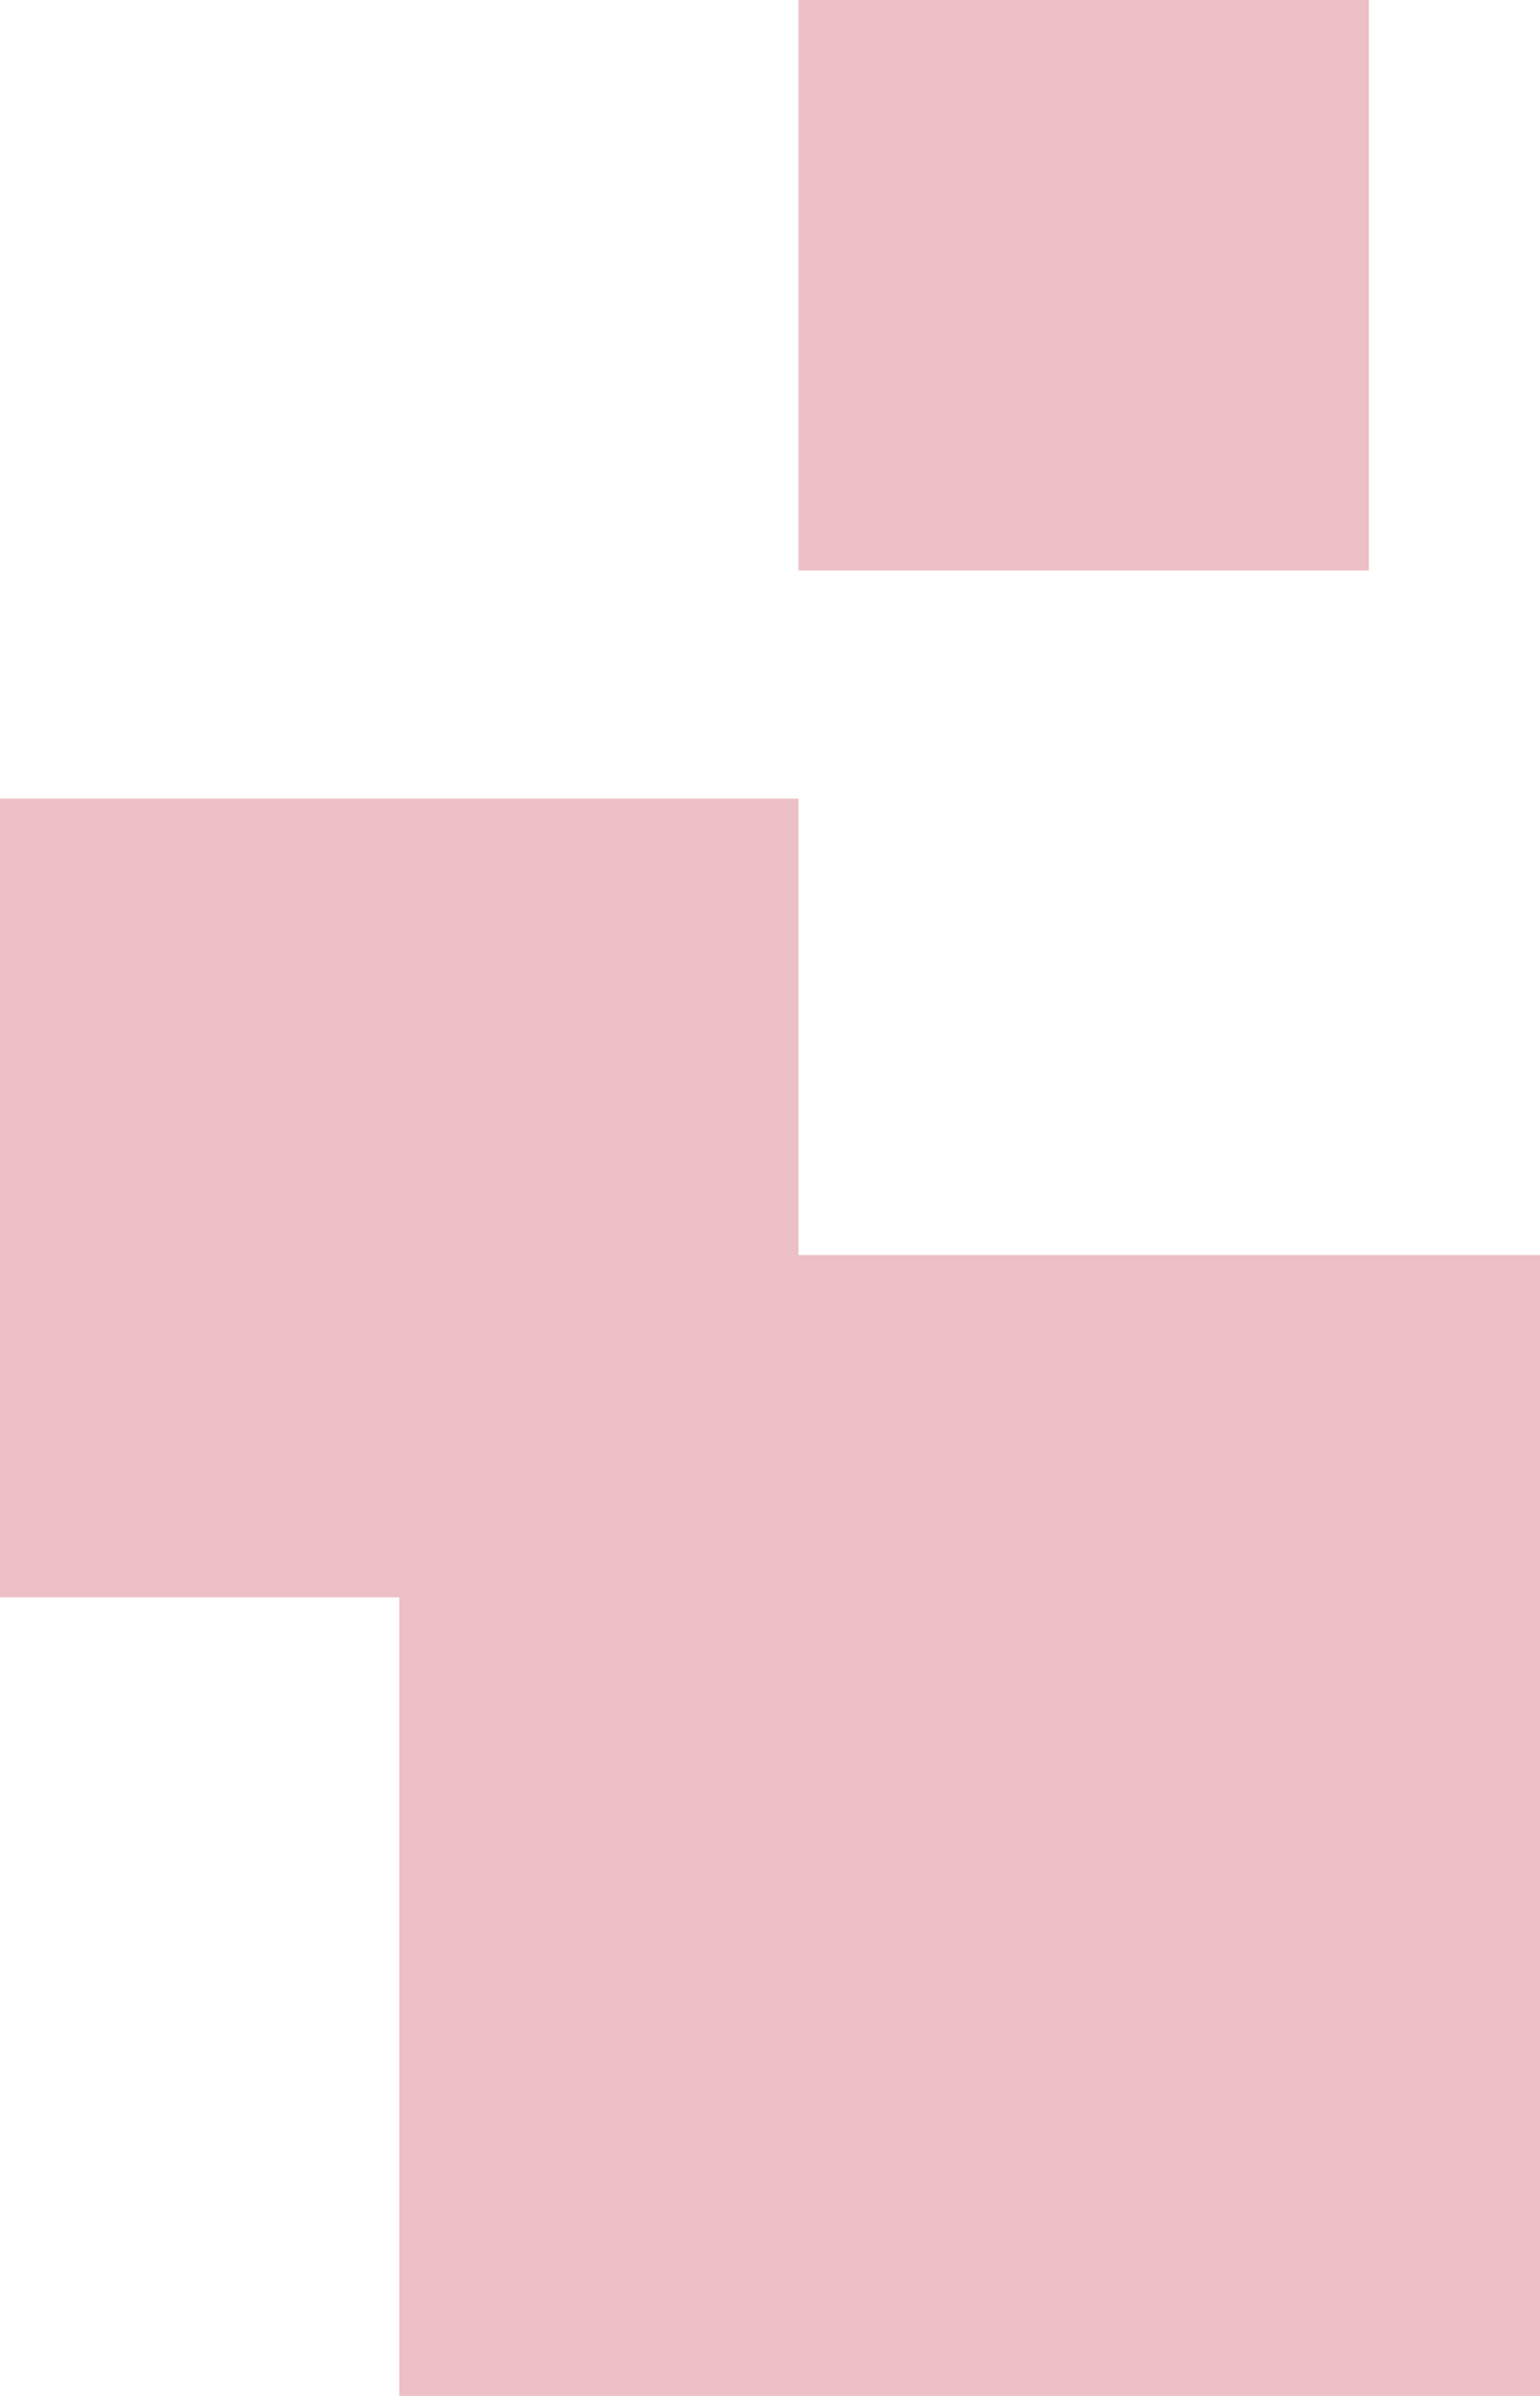
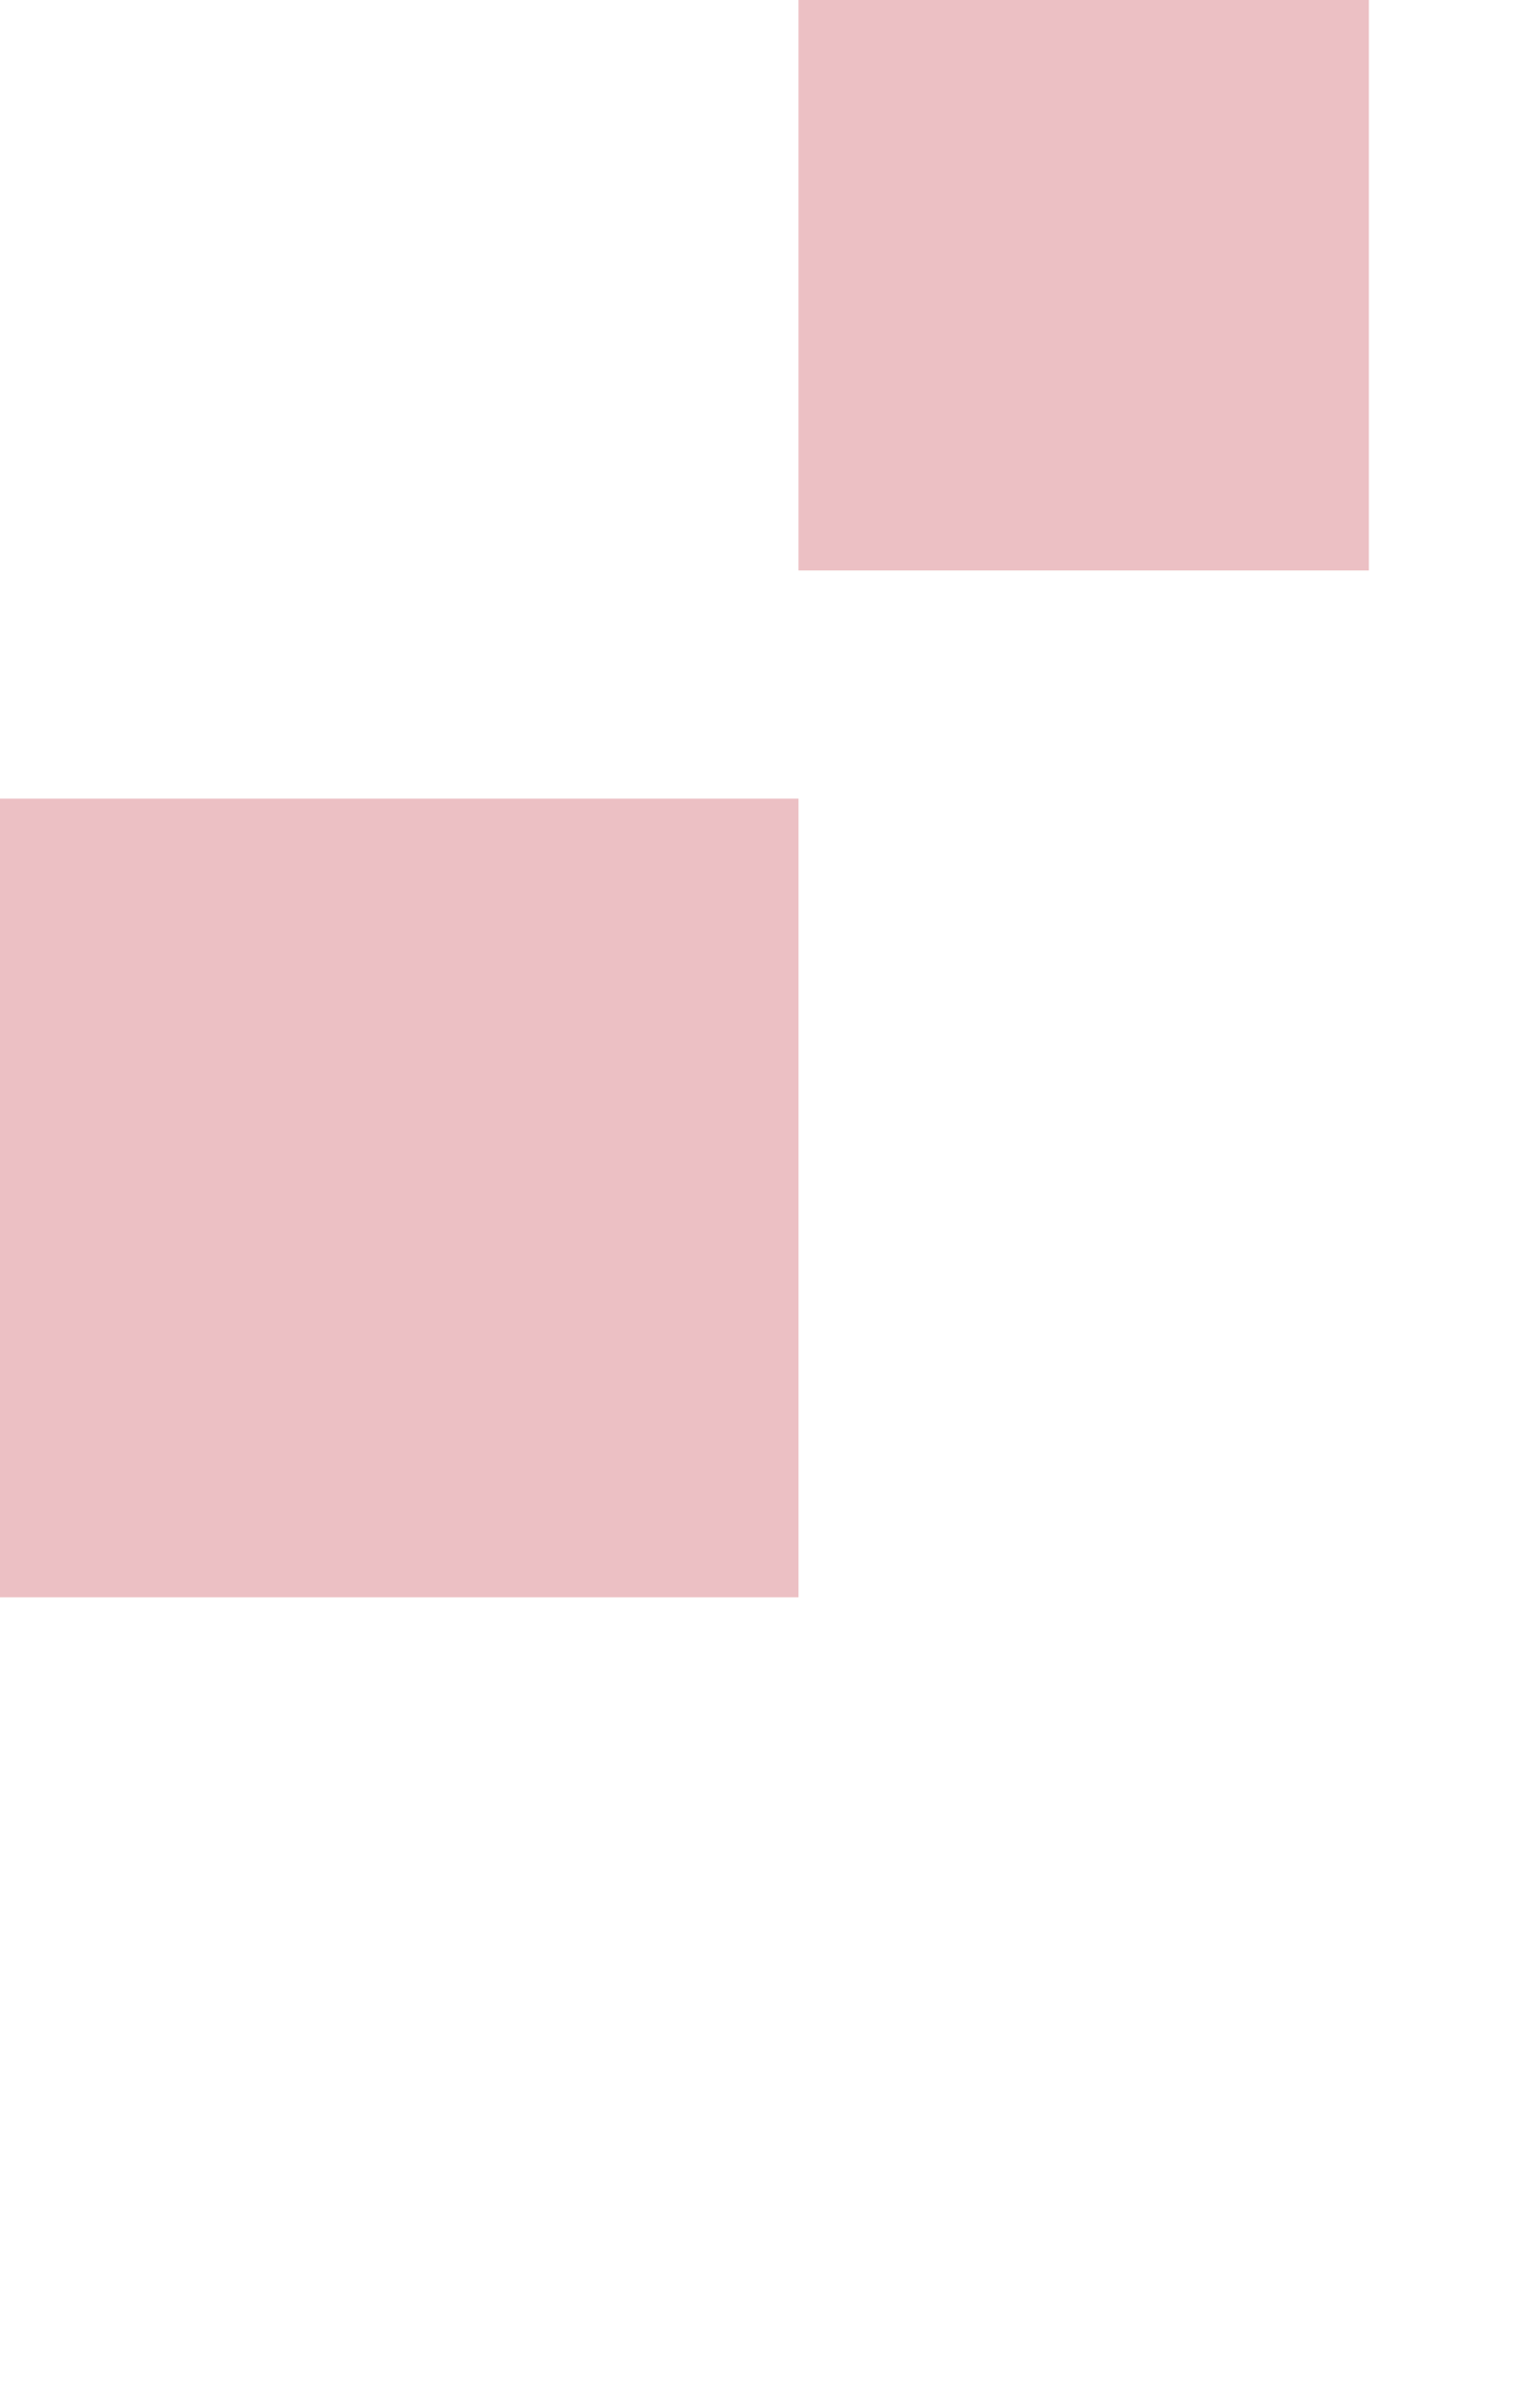
<svg xmlns="http://www.w3.org/2000/svg" width="27px" height="42px" viewBox="0 0 27 42" version="1.1">
  <title>左方块</title>
  <g id="天舟高考官网-20240513" stroke="none" stroke-width="1" fill="none" fill-rule="evenodd" opacity="0.3">
    <g id="2-4-教学产品-考试系统" transform="translate(-817, -1123)" fill="#C02C38">
      <g id="3-教考融合" transform="translate(0, 808)">
        <g id="编组-6" transform="translate(354, 308)">
          <g id="小标题" transform="translate(463, 0)">
            <g id="左方块" transform="translate(0, 7)">
-               <rect id="矩形" x="7" y="22" width="20" height="20" />
              <rect id="矩形备份-7" x="0" y="14" width="14" height="14" />
              <rect id="矩形备份-8" x="14" y="0" width="10" height="10" />
            </g>
          </g>
        </g>
      </g>
    </g>
  </g>
</svg>